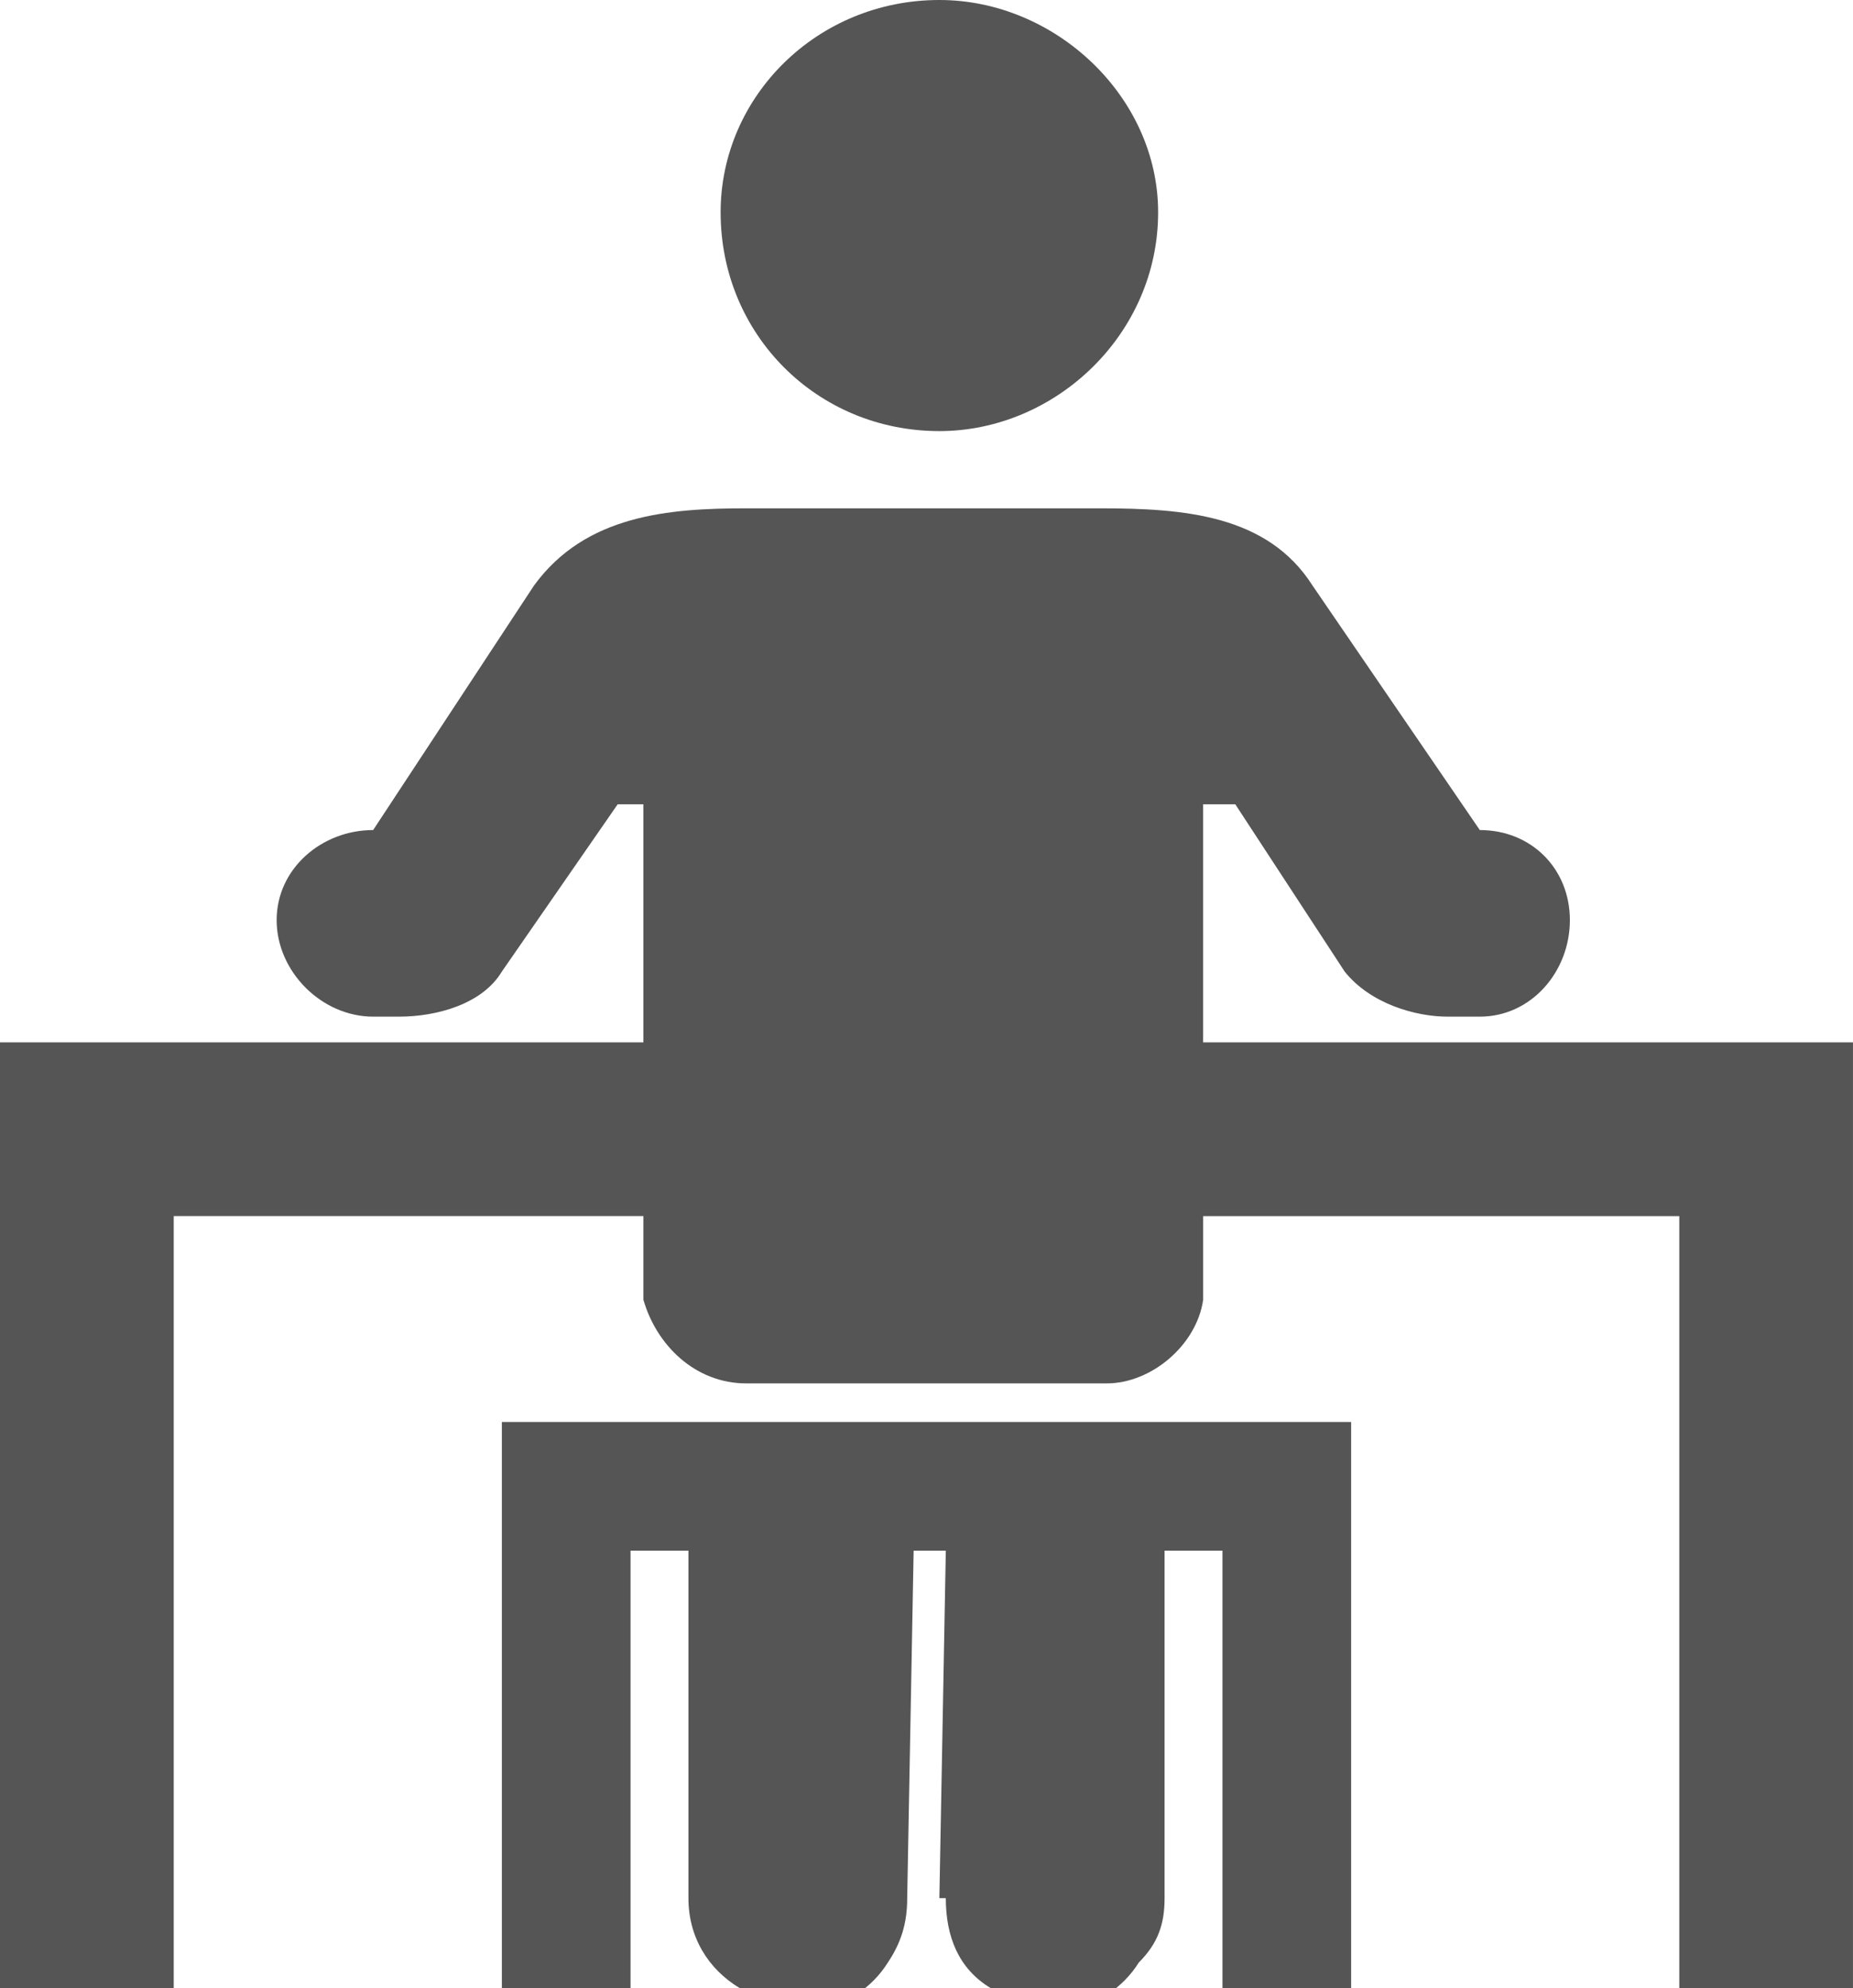
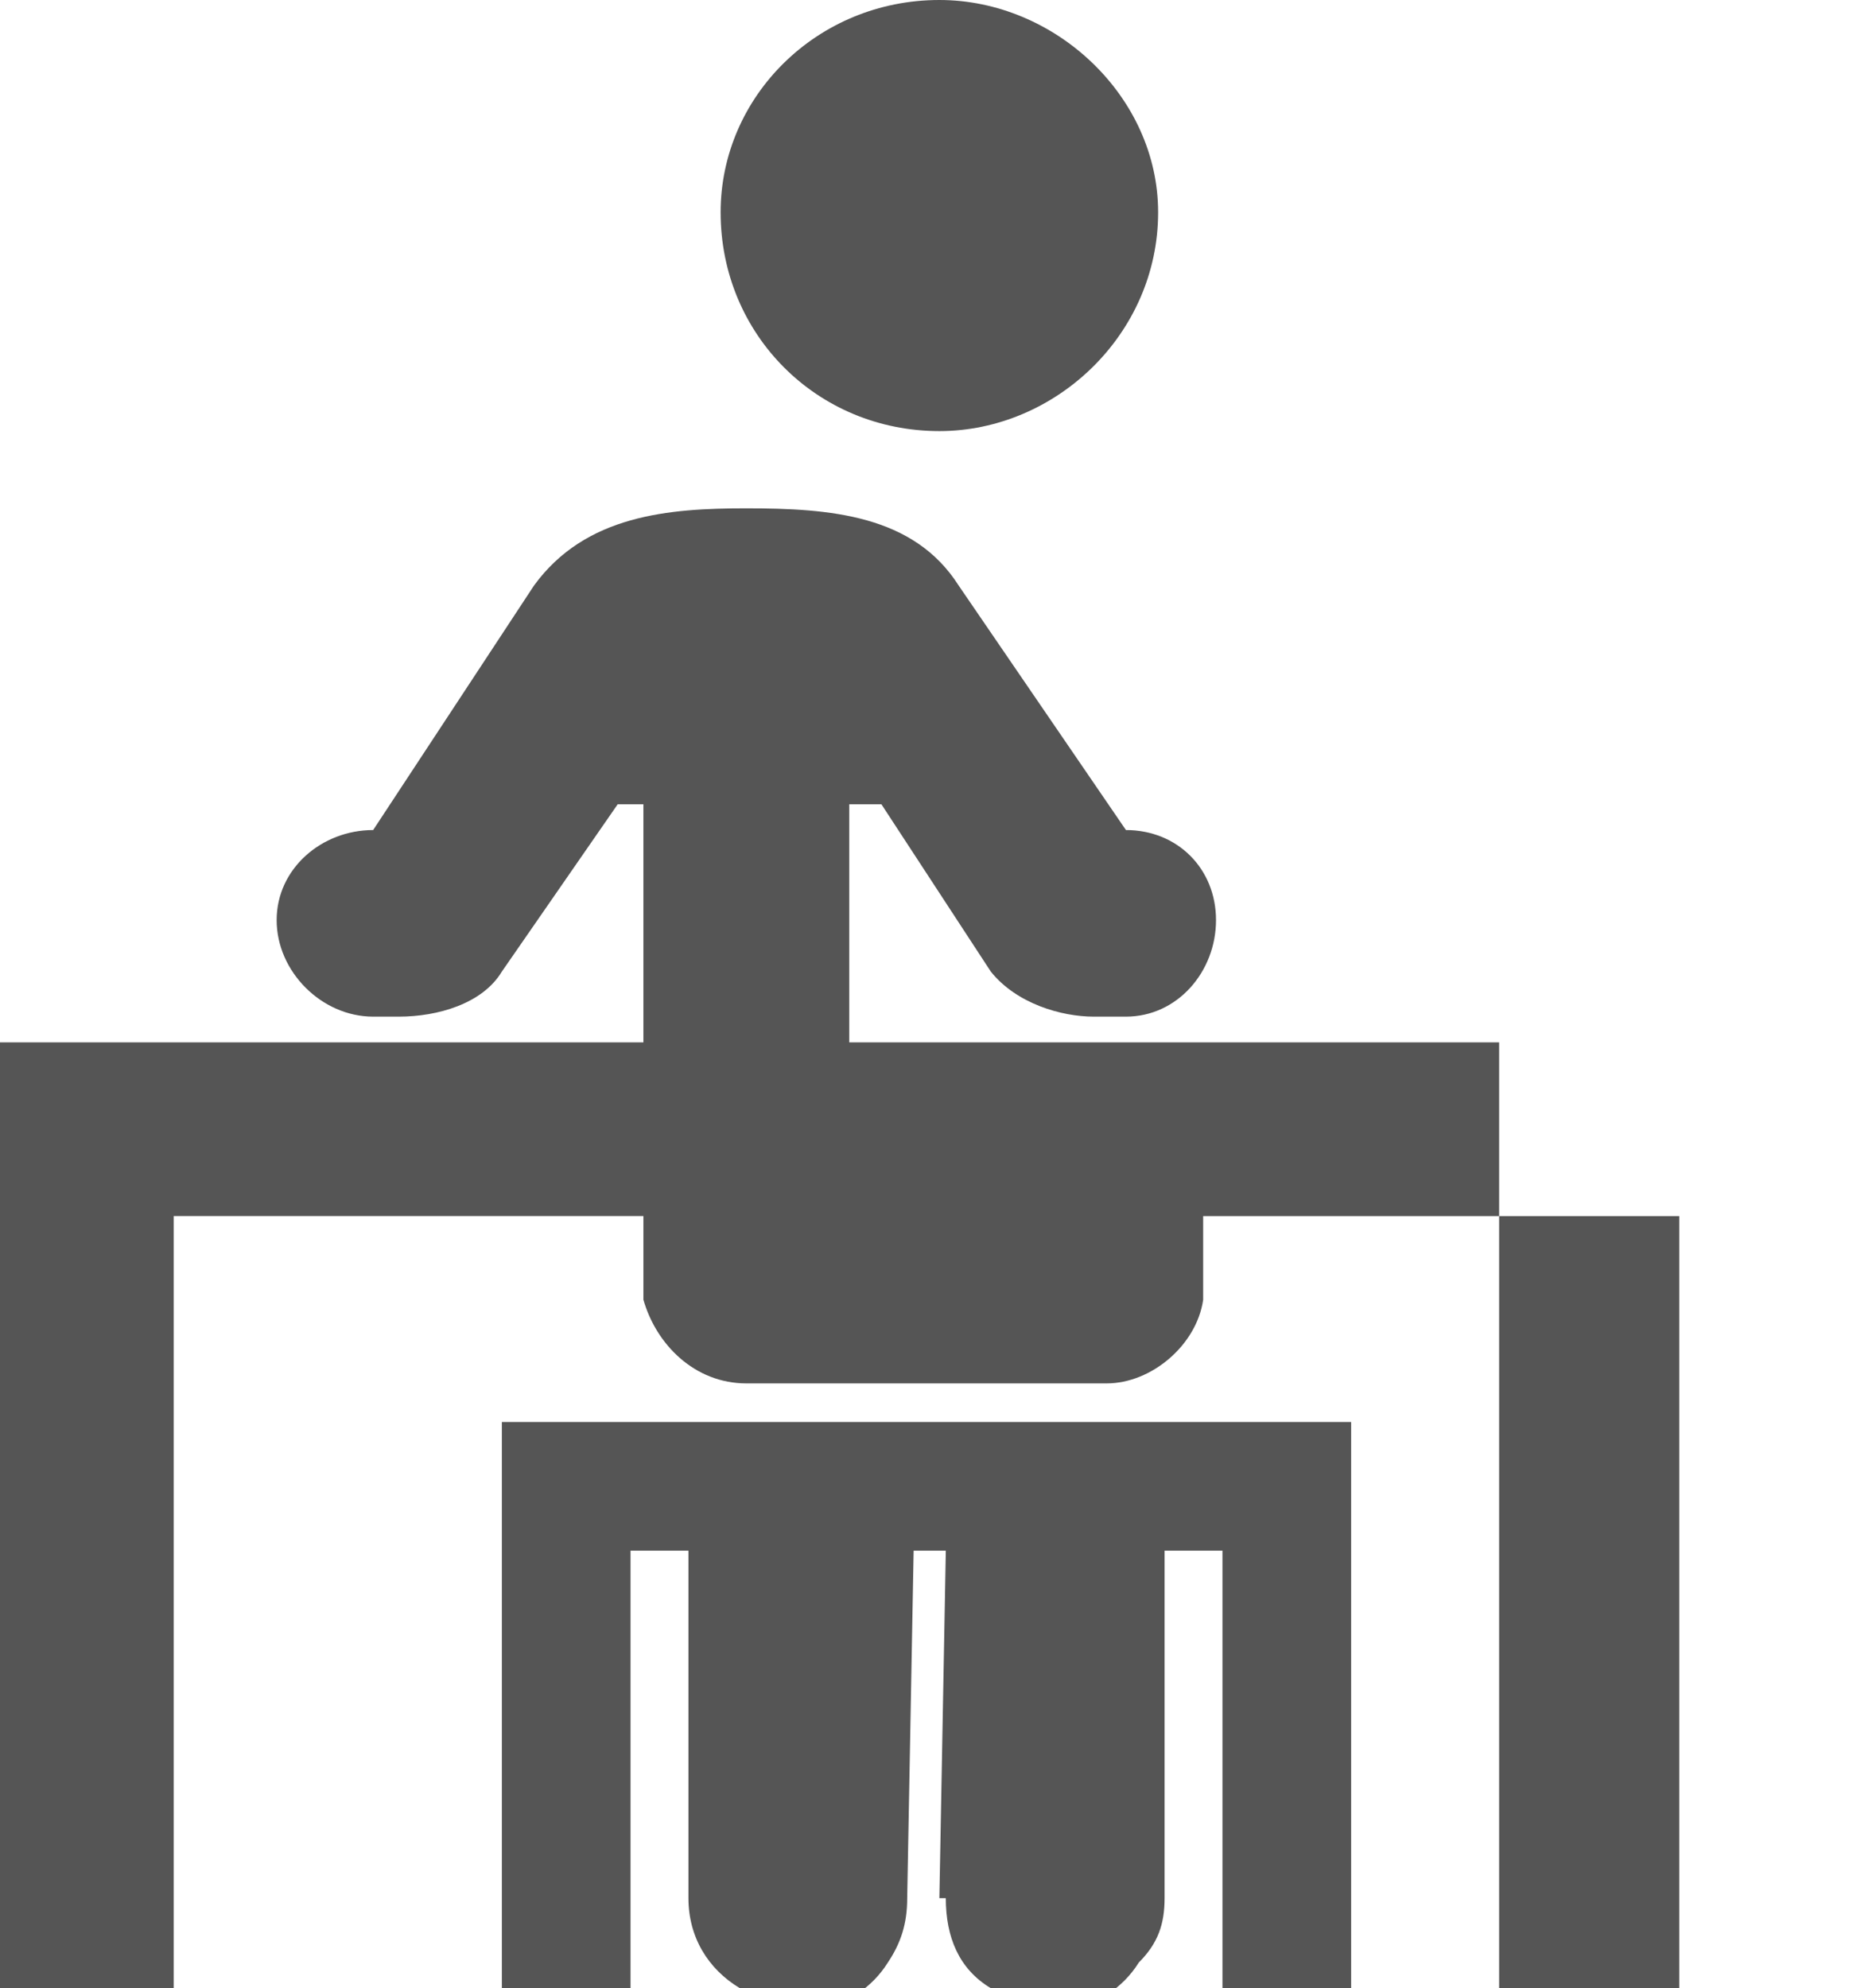
<svg xmlns="http://www.w3.org/2000/svg" version="1.1" id="Layer_1" x="0px" y="0px" width="163.273px" height="175.178px" viewBox="60.093 24.944 163.273 175.178" enable-background="new 60.093 24.944 163.273 175.178" xml:space="preserve">
  <g>
-     <path fill="#555" d="M116.786,139.462v-7.37H75.4v69.731H60.093v-85.038h56.692v-5.669V95.81h-2.268l-10.205,14.74   c-1.701,2.834-5.669,3.969-9.071,3.969h-2.268c-4.536,0-8.504-3.969-8.504-8.504c0-4.536,3.968-7.937,8.504-7.937l14.173-21.543   c4.535-6.236,11.905-6.803,18.708-6.803h31.18c7.37,0,14.74,0.567,18.709,6.803l14.739,21.543c4.536,0,7.937,3.401,7.937,7.937   c0,4.535-3.4,8.504-7.937,8.504h-2.835c-2.834,0-6.803-1.134-9.07-3.969l-9.638-14.74h-2.835v15.307v5.669h57.26v85.038H208.06   v-69.731h-41.953v7.37l0,0c-0.566,3.969-4.535,7.37-8.504,7.37h-31.747C121.321,146.833,117.919,143.431,116.786,139.462   L116.786,139.462z M162.707,161.572v30.614l0,0c0,2.268-0.567,3.968-2.268,5.669c-2.836,4.535-9.071,5.67-13.039,2.268   c-2.836-1.701-3.969-4.535-3.969-7.937h-0.567l0.567-30.614h-2.835l-0.567,30.614l0,0c0,2.268-0.567,3.968-1.701,5.669   c-2.835,4.535-9.071,5.67-13.04,2.268c-2.834-1.701-4.535-4.535-4.535-7.937l0,0v-30.614h-5.102v40.252h-11.338v-51.59   c20.409,0,54.424,0,74.833,0v51.59h-11.338v-40.252H162.707z M142.864,24.944c10.204,0,19.275,8.504,19.275,18.708   c0,10.771-9.071,19.275-19.275,19.275c-10.771,0-19.275-8.504-19.275-19.275C123.588,33.448,132.092,24.944,142.864,24.944z" />
+     <path fill="#555" d="M116.786,139.462v-7.37H75.4v69.731H60.093v-85.038h56.692v-5.669V95.81h-2.268l-10.205,14.74   c-1.701,2.834-5.669,3.969-9.071,3.969h-2.268c-4.536,0-8.504-3.969-8.504-8.504c0-4.536,3.968-7.937,8.504-7.937l14.173-21.543   c4.535-6.236,11.905-6.803,18.708-6.803c7.37,0,14.74,0.567,18.709,6.803l14.739,21.543c4.536,0,7.937,3.401,7.937,7.937   c0,4.535-3.4,8.504-7.937,8.504h-2.835c-2.834,0-6.803-1.134-9.07-3.969l-9.638-14.74h-2.835v15.307v5.669h57.26v85.038H208.06   v-69.731h-41.953v7.37l0,0c-0.566,3.969-4.535,7.37-8.504,7.37h-31.747C121.321,146.833,117.919,143.431,116.786,139.462   L116.786,139.462z M162.707,161.572v30.614l0,0c0,2.268-0.567,3.968-2.268,5.669c-2.836,4.535-9.071,5.67-13.039,2.268   c-2.836-1.701-3.969-4.535-3.969-7.937h-0.567l0.567-30.614h-2.835l-0.567,30.614l0,0c0,2.268-0.567,3.968-1.701,5.669   c-2.835,4.535-9.071,5.67-13.04,2.268c-2.834-1.701-4.535-4.535-4.535-7.937l0,0v-30.614h-5.102v40.252h-11.338v-51.59   c20.409,0,54.424,0,74.833,0v51.59h-11.338v-40.252H162.707z M142.864,24.944c10.204,0,19.275,8.504,19.275,18.708   c0,10.771-9.071,19.275-19.275,19.275c-10.771,0-19.275-8.504-19.275-19.275C123.588,33.448,132.092,24.944,142.864,24.944z" />
  </g>
</svg>